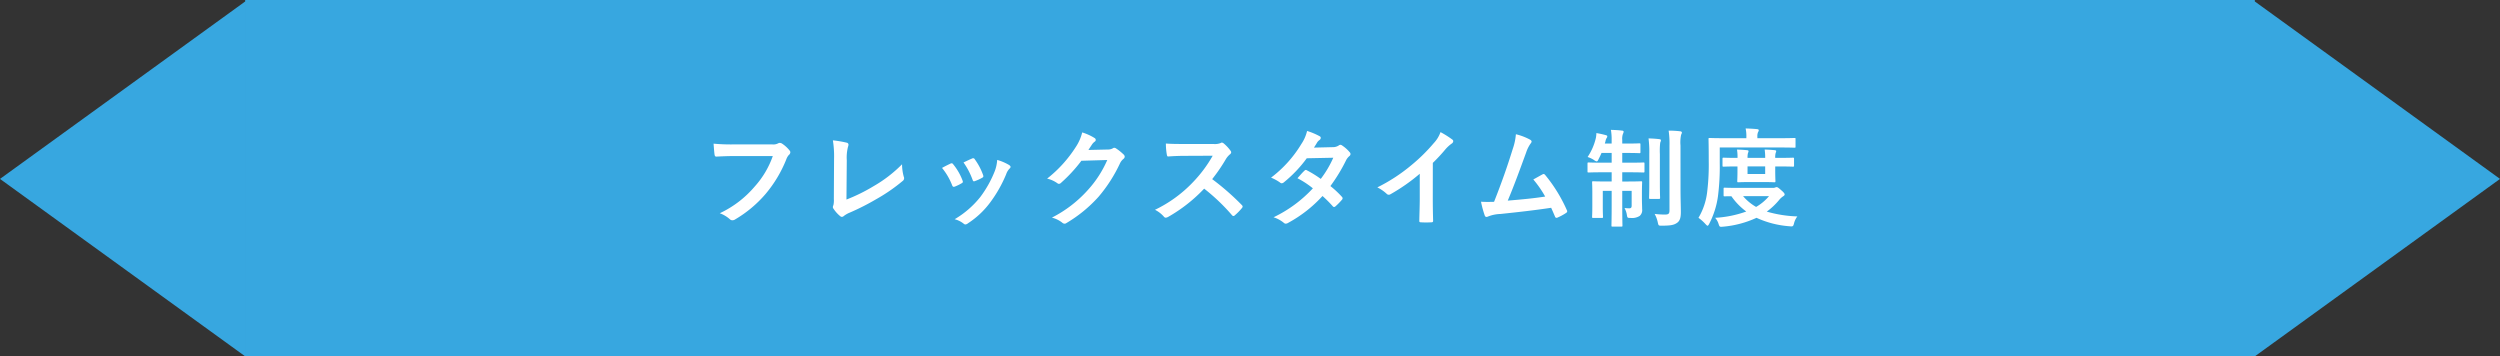
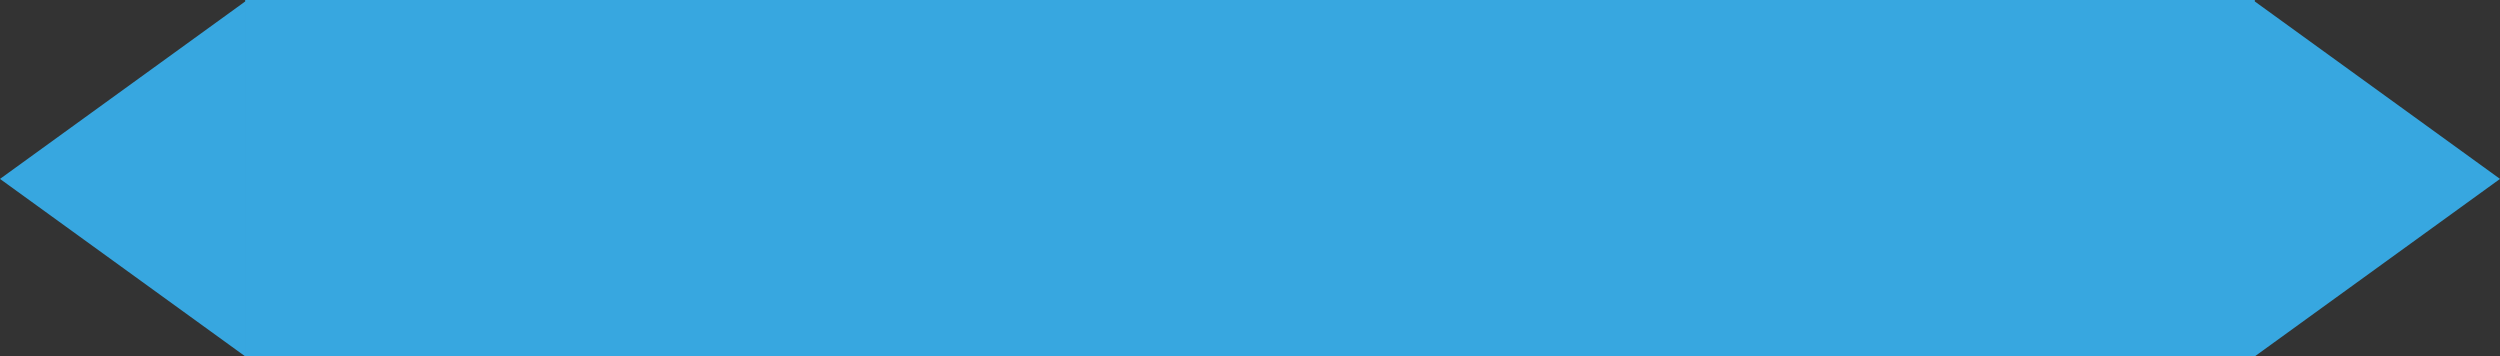
<svg xmlns="http://www.w3.org/2000/svg" id="グループ_25272" data-name="グループ 25272" width="561.259" height="80" viewBox="0 0 561.259 80">
  <rect x="0" y="0" width="561.259" height="80" fill="#333333" stroke="none" />
  <path id="合体_45" data-name="合体 45" d="M55.045,80V0H506.215V.332l55.044,39.834L506.215,80ZM0,40.166,55.044.332V80Z" fill="#37a7e0" />
-   <path id="パス_155324" data-name="パス 155324" d="M-107.16-13.968a20.2,20.2,0,0,1-4.056,6.84,23.2,23.2,0,0,1-7.848,6,7.136,7.136,0,0,1,2.232,1.32.842.842,0,0,0,.6.264,1.161,1.161,0,0,0,.648-.216,26.913,26.913,0,0,0,6.816-5.712,28.263,28.263,0,0,0,4.656-7.8,2.889,2.889,0,0,1,.552-.936.819.819,0,0,0,.336-.6.6.6,0,0,0-.168-.408,7.386,7.386,0,0,0-1.752-1.584,1.174,1.174,0,0,0-.456-.12.677.677,0,0,0-.36.1,2.3,2.3,0,0,1-1.32.24h-8.568a42,42,0,0,1-4.608-.168c.048.7.144,1.944.216,2.424.048.336.144.5.456.48,1.032-.048,2.4-.12,3.96-.12Zm16.608.936a9.875,9.875,0,0,1,.264-2.976,1.834,1.834,0,0,0,.12-.5.46.46,0,0,0-.384-.456,24.418,24.418,0,0,0-3.12-.528,22.7,22.7,0,0,1,.264,4.176L-93.456-4.3a4.733,4.733,0,0,1-.1,1.368.974.974,0,0,0-.12.408.588.588,0,0,0,.144.384A7.4,7.4,0,0,0-92.064-.5a.64.64,0,0,0,.408.192A.7.7,0,0,0-91.224-.5a5.535,5.535,0,0,1,1.344-.768A53.692,53.692,0,0,0-84-4.248a38.834,38.834,0,0,0,6-4.128.758.758,0,0,0,.24-.96,10.8,10.8,0,0,1-.384-2.784,29.658,29.658,0,0,1-6.36,4.9A39.463,39.463,0,0,1-90.624-4.2ZM-69.168-11.3A14.187,14.187,0,0,1-66.912-7.44c.12.336.264.456.6.336a9.962,9.962,0,0,0,1.536-.744c.192-.12.288-.192.288-.336a1.623,1.623,0,0,0-.1-.36A12.853,12.853,0,0,0-66.648-12.1a.43.43,0,0,0-.624-.168C-67.776-12.024-68.352-11.76-69.168-11.3Zm4.824-1.224a16.329,16.329,0,0,1,2.016,3.84c.12.336.216.456.48.36a9.912,9.912,0,0,0,1.656-.744c.312-.168.36-.288.24-.648a13.86,13.86,0,0,0-1.848-3.5.422.422,0,0,0-.624-.192C-62.832-13.248-63.384-12.984-64.344-12.528Zm7.56-.576a8.646,8.646,0,0,1-.552,2.544,24.851,24.851,0,0,1-3.24,5.784A20.867,20.867,0,0,1-66.336.216,5.418,5.418,0,0,1-64.3,1.224a.55.55,0,0,0,.384.168,1.042,1.042,0,0,0,.576-.264A19.219,19.219,0,0,0-58.392-3.5a29.265,29.265,0,0,0,3.624-6.384,3.307,3.307,0,0,1,.72-1.224c.192-.168.264-.288.264-.432s-.12-.264-.312-.408A11.413,11.413,0,0,0-56.784-13.1Zm20.472-2.232c.288-.432.528-.792.792-1.2a2.6,2.6,0,0,1,.6-.648.478.478,0,0,0,.264-.408A.5.5,0,0,0-34.9-18,11.806,11.806,0,0,0-37.7-19.272a10.25,10.25,0,0,1-1.416,3.24A28.467,28.467,0,0,1-45.576-8.9a6.51,6.51,0,0,1,2.3,1.032.576.576,0,0,0,.36.144.746.746,0,0,0,.5-.264,33.425,33.425,0,0,0,4.536-4.92l5.808-.168A24.451,24.451,0,0,1-36.5-6.264,27.649,27.649,0,0,1-44.5-.144a6.316,6.316,0,0,1,2.28,1.1.846.846,0,0,0,.552.264.649.649,0,0,0,.384-.12,30.484,30.484,0,0,0,7.3-5.976,33.079,33.079,0,0,0,4.752-7.416,2.89,2.89,0,0,1,.792-1.032.692.692,0,0,0,.288-.5.778.778,0,0,0-.312-.552,11.071,11.071,0,0,0-1.632-1.3.7.7,0,0,0-.384-.144.482.482,0,0,0-.312.1,2.227,2.227,0,0,1-1.2.288Zm21.456-1.344c-1.56,0-2.76,0-4.056-.1a13.982,13.982,0,0,0,.216,2.5c.048.264.12.432.312.408,1.3-.1,2.544-.144,3.792-.144L-8.4-14.04a29.439,29.439,0,0,1-4.512,6.024A29.153,29.153,0,0,1-21.36-1.9a6.575,6.575,0,0,1,2.016,1.56.536.536,0,0,0,.408.216,1.52,1.52,0,0,0,.552-.192A34.529,34.529,0,0,0-10.32-6.648,43.686,43.686,0,0,1-4.08-.7.493.493,0,0,0-3.744-.5a.415.415,0,0,0,.288-.144A12.86,12.86,0,0,0-1.848-2.28a.594.594,0,0,0,.168-.36.546.546,0,0,0-.192-.336A56.429,56.429,0,0,0-8.52-8.784a37.873,37.873,0,0,0,3.072-4.488,4.4,4.4,0,0,1,.888-1.056.663.663,0,0,0,.312-.48.64.64,0,0,0-.12-.312,8.749,8.749,0,0,0-1.56-1.68.793.793,0,0,0-.408-.192.4.4,0,0,0-.264.1,3.524,3.524,0,0,1-1.656.216Zm29.184.816c.408-.624.552-.864.744-1.2a2.006,2.006,0,0,1,.5-.5.649.649,0,0,0,.288-.48.421.421,0,0,0-.264-.384,15.115,15.115,0,0,0-2.808-1.176,8.853,8.853,0,0,1-1.3,2.952A26.776,26.776,0,0,1,4.7-9.12a10,10,0,0,1,2.016,1.1.55.55,0,0,0,.384.168.86.86,0,0,0,.48-.216,28.982,28.982,0,0,0,5.136-5.4l5.952-.12a23.138,23.138,0,0,1-2.808,4.752,24.064,24.064,0,0,0-3.1-1.92.623.623,0,0,0-.24-.1.453.453,0,0,0-.312.168c-.552.5-1.056,1.128-1.584,1.7A20.063,20.063,0,0,1,14.088-6.72a29.1,29.1,0,0,1-8.832,6.5,6.819,6.819,0,0,1,2.28,1.224.72.72,0,0,0,.456.216,1.306,1.306,0,0,0,.6-.216,29.248,29.248,0,0,0,7.656-6,26.6,26.6,0,0,1,2.328,2.328.417.417,0,0,0,.264.144.5.5,0,0,0,.288-.12,14.752,14.752,0,0,0,1.488-1.512.465.465,0,0,0,.144-.312.474.474,0,0,0-.144-.336,21.336,21.336,0,0,0-2.592-2.424,37.46,37.46,0,0,0,3.528-5.808,3.01,3.01,0,0,1,.72-.912.614.614,0,0,0,.264-.456.586.586,0,0,0-.192-.432A7.775,7.775,0,0,0,20.712-16.3a.826.826,0,0,0-.432-.192.7.7,0,0,0-.408.168,2.348,2.348,0,0,1-1.32.36Zm26.688,3.432a37.989,37.989,0,0,0,2.808-3.024,7.907,7.907,0,0,1,1.44-1.32A.687.687,0,0,0,45.6-17.3a.424.424,0,0,0-.192-.36,21.352,21.352,0,0,0-2.664-1.68,6.956,6.956,0,0,1-1.512,2.472,38.939,38.939,0,0,1-5.112,5.016,38.527,38.527,0,0,1-7.56,4.92A8.983,8.983,0,0,1,30.624-5.52a.669.669,0,0,0,.5.24.677.677,0,0,0,.36-.1,41.52,41.52,0,0,0,6.6-4.608v5.592c0,1.632-.072,3.192-.1,4.92-.024.288.072.384.336.384a20.018,20.018,0,0,0,2.4,0c.264,0,.384-.1.36-.408-.048-1.92-.072-3.336-.072-4.992Zm18.648-6.432a12.8,12.8,0,0,1-.7,3.288c-1.248,4.032-2.5,7.584-4.2,11.88-.96.024-1.968.048-2.928-.024a22.361,22.361,0,0,0,.84,3.1c.12.336.384.384.7.24A8.081,8.081,0,0,1,56.184-.96c3.912-.408,7.56-.816,11.4-1.392.288.624.552,1.248.84,1.92.072.216.192.336.336.336a.639.639,0,0,0,.288-.072,12.086,12.086,0,0,0,1.824-.984c.216-.12.312-.264.312-.408a.581.581,0,0,0-.1-.312A33.75,33.75,0,0,0,66.24-9.72c-.168-.192-.312-.288-.576-.144-.672.36-1.368.768-2.088,1.152a23.924,23.924,0,0,1,2.664,3.84c-2.688.408-4.7.6-8.4.912,1.512-3.6,2.784-7.128,4.128-10.8a7.712,7.712,0,0,1,.984-1.992.806.806,0,0,0,.24-.48c0-.144-.12-.264-.288-.384A13.031,13.031,0,0,0,59.664-18.864Zm21.5,2.088H79.632l.144-.5a1.982,1.982,0,0,1,.24-.7.745.745,0,0,0,.168-.408c0-.144-.072-.216-.36-.288a19.59,19.59,0,0,0-2.088-.456A5.974,5.974,0,0,1,77.616-18a13.011,13.011,0,0,1-1.848,4.248,5.8,5.8,0,0,1,1.464.7,1.344,1.344,0,0,0,.576.288c.168,0,.264-.168.432-.528q.324-.612.648-1.368h2.28v2.184H79.152c-2.232,0-3-.048-3.144-.048-.24,0-.264.024-.264.264v1.7c0,.264.024.288.264.288.144,0,.912-.048,3.144-.048h2.016v2.064H80.016c-2.088,0-2.808-.048-2.976-.048-.24,0-.264.024-.264.264,0,.168.048.744.048,2.184v3.144c0,1.56-.048,2.208-.048,2.376,0,.24.024.264.264.264h1.92c.24,0,.264-.024.264-.264,0-.144-.048-.816-.048-2.256V-6.144h1.992v3.192c0,2.952-.048,4.416-.048,4.584,0,.216.024.24.264.24h1.944c.24,0,.264-.024.264-.24,0-.144-.048-1.656-.048-4.608V-6.144h2.112v3.312c0,.456-.168.6-.552.6A9.7,9.7,0,0,1,84.048-2.3a4.528,4.528,0,0,1,.528,1.512c.12.7.12.72.864.72a3.211,3.211,0,0,0,2.016-.456,1.717,1.717,0,0,0,.552-1.536c0-.648-.048-1.368-.048-2.712v-.84c0-1.536.048-2.28.048-2.424,0-.24-.024-.264-.264-.264-.168,0-.864.048-2.952.048H83.544V-10.32h1.608c2.232,0,2.976.048,3.12.048.24,0,.264-.024.264-.288v-1.7c0-.24-.024-.264-.264-.264-.144,0-.888.048-3.12.048H83.544v-2.184H84.7c1.9,0,2.52.048,2.664.048.24,0,.264-.024.264-.264v-1.68c0-.24-.024-.264-.264-.264-.144,0-.768.048-2.664.048H83.544v-.816a3.16,3.16,0,0,1,.144-1.32,1.5,1.5,0,0,0,.168-.528c0-.144-.144-.24-.36-.24-.768-.1-1.584-.144-2.5-.168a12.294,12.294,0,0,1,.168,2.28Zm15.456.432a8.231,8.231,0,0,1,.144-2.424,1.141,1.141,0,0,0,.168-.5c0-.12-.144-.24-.408-.264a22.088,22.088,0,0,0-2.568-.144,19.629,19.629,0,0,1,.192,3.384v14.52c0,.768-.24.936-1.032.936a18.558,18.558,0,0,1-2.3-.144,6.9,6.9,0,0,1,.7,1.872c.168.768.168.768.888.768,2.112,0,2.76-.168,3.432-.624.7-.48.864-1.272.864-2.448,0-1.2-.072-3.12-.072-4.8ZM89.616-7.776c0,2.04-.048,3.024-.048,3.168,0,.24.024.264.264.264h1.92c.264,0,.288-.024.288-.264,0-.144-.048-1.128-.048-3.168V-14.4a16.378,16.378,0,0,1,.072-2.568,1.94,1.94,0,0,0,.168-.528c0-.144-.12-.24-.36-.264-.816-.1-1.584-.144-2.424-.168a25.289,25.289,0,0,1,.168,3.552Zm20.16.96c-2.3,0-3.072-.048-3.216-.048-.24,0-.264.024-.264.264v1.416c0,.24.024.264.264.264.1,0,.528-.024,1.488-.024a14.665,14.665,0,0,0,3.336,3.432A24.548,24.548,0,0,1,104.4-.1a3.716,3.716,0,0,1,.768,1.368c.168.528.24.648.552.648a2.912,2.912,0,0,0,.432-.024A22.527,22.527,0,0,0,113.688-.1a21.433,21.433,0,0,0,7.44,1.9,2.616,2.616,0,0,0,.408.024c.36,0,.432-.144.576-.7a4.171,4.171,0,0,1,.744-1.536,27.812,27.812,0,0,1-6.864-1.08,15.264,15.264,0,0,0,2.736-2.568,4.063,4.063,0,0,1,.936-.864c.24-.168.336-.24.336-.456,0-.168-.24-.48-.84-.984-.6-.528-.768-.624-.96-.624a.723.723,0,0,0-.288.072,1.33,1.33,0,0,1-.552.1Zm6.72,1.848a11.009,11.009,0,0,1-2.9,2.424,10.968,10.968,0,0,1-2.928-2.424Zm-11.064-10.92h13.56c2.28,0,3.072.048,3.216.048.24,0,.24-.024.24-.288V-17.76c0-.24,0-.264-.24-.264-.144,0-.936.048-3.216.048H113.88v-.312a2.377,2.377,0,0,1,.144-1.032.889.889,0,0,0,.168-.456c0-.12-.144-.216-.408-.24-.816-.072-1.584-.12-2.544-.144a8.037,8.037,0,0,1,.168,1.944v.24h-5.016c-2.28,0-3.072-.048-3.216-.048-.24,0-.264.024-.264.264,0,.144.048,1.608.048,4.92a50.475,50.475,0,0,1-.36,7.008A14.6,14.6,0,0,1,100.656-.1a9.451,9.451,0,0,1,1.56,1.392c.24.24.36.384.48.384s.216-.144.384-.456a19.077,19.077,0,0,0,1.944-6.1,52.079,52.079,0,0,0,.408-7.536Zm12.456,2.328a3.566,3.566,0,0,1,.1-1.1,1.536,1.536,0,0,0,.12-.408c0-.12-.12-.192-.336-.216-.672-.072-1.512-.12-2.256-.144a13.348,13.348,0,0,1,.12,1.872h-3.96a3.668,3.668,0,0,1,.1-1.1.974.974,0,0,0,.12-.408c0-.12-.1-.192-.312-.216-.7-.072-1.512-.12-2.28-.144a10.16,10.16,0,0,1,.12,1.872H109.1c-1.7,0-2.64-.048-2.784-.048-.24,0-.264.024-.264.264v1.488c0,.24.024.264.264.264.144,0,1.08-.048,2.784-.048h.312v.888c0,1.488-.048,2.232-.048,2.4,0,.24.024.264.288.264.144,0,.72-.048,2.472-.048H115.2c1.752,0,2.328.048,2.472.048.24,0,.264-.024.264-.264,0-.144-.048-.912-.048-2.4v-.888h.624c2.352,0,3.192.048,3.336.048.24,0,.264-.024.264-.264v-1.488c0-.24-.024-.264-.264-.264-.144,0-.984.048-3.336.048Zm-2.256,3.624h-3.96v-1.7h3.96Z" transform="translate(280.657 49)" fill="#fff" />
</svg>